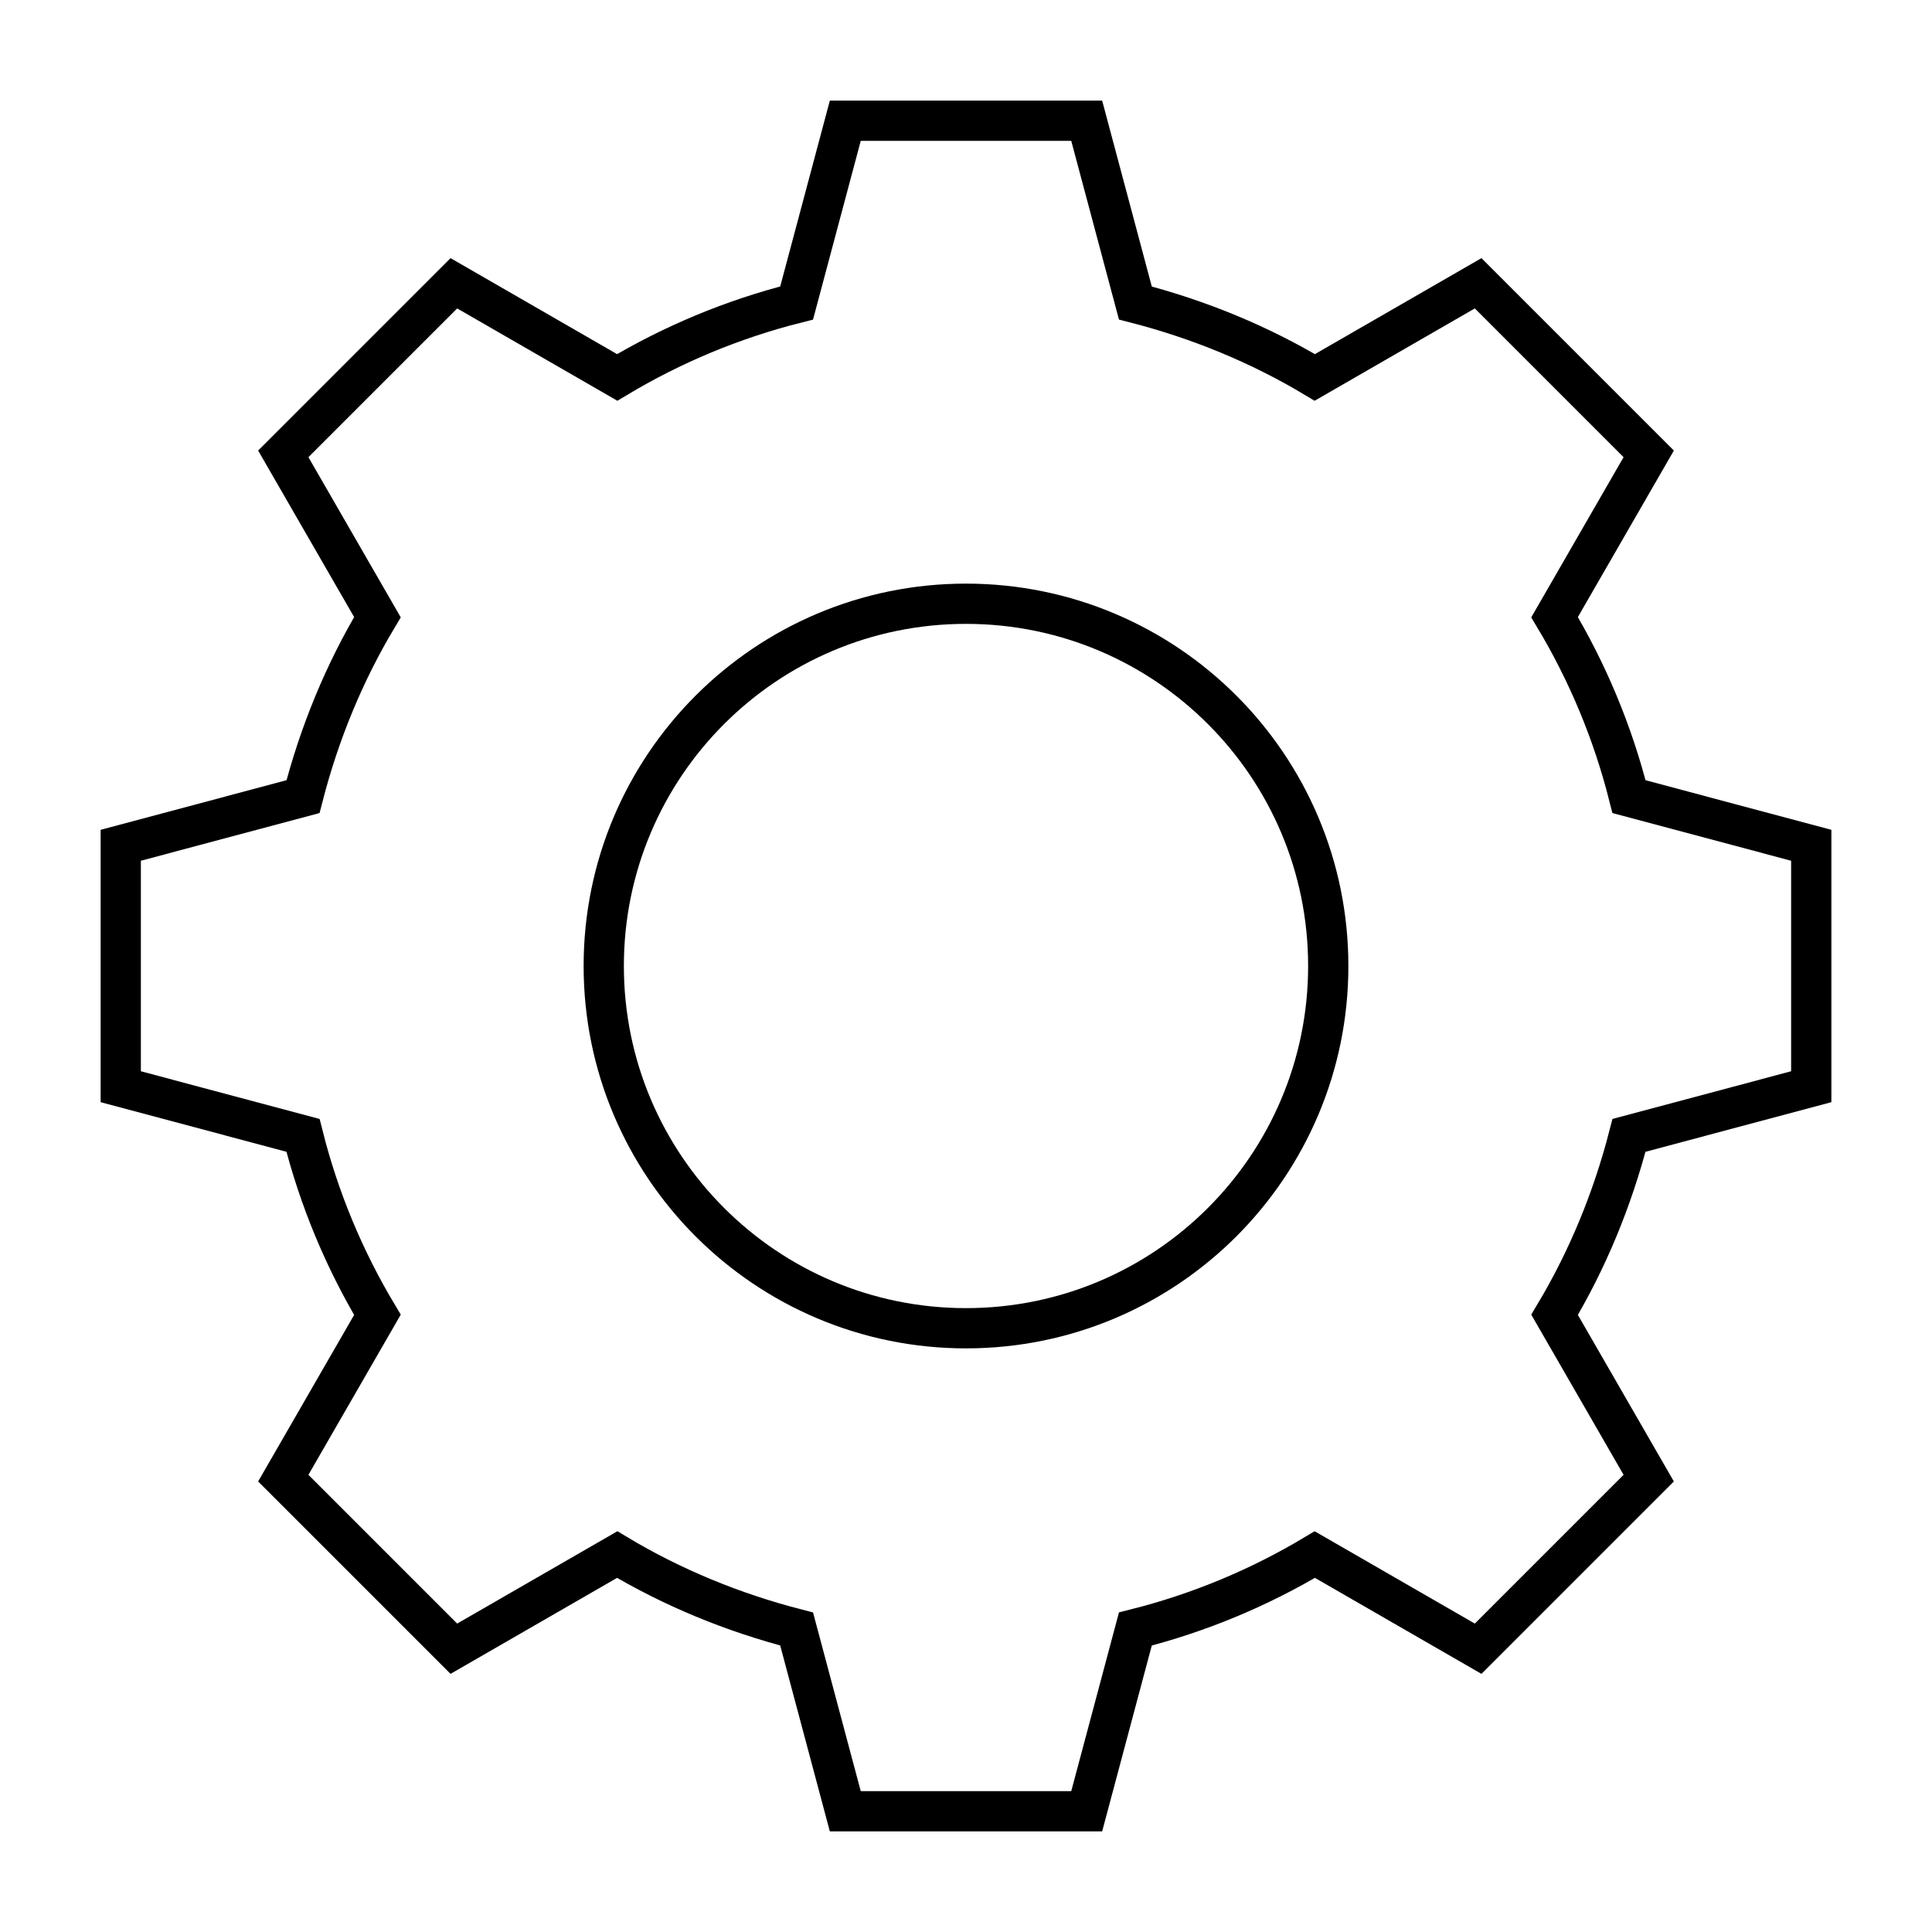
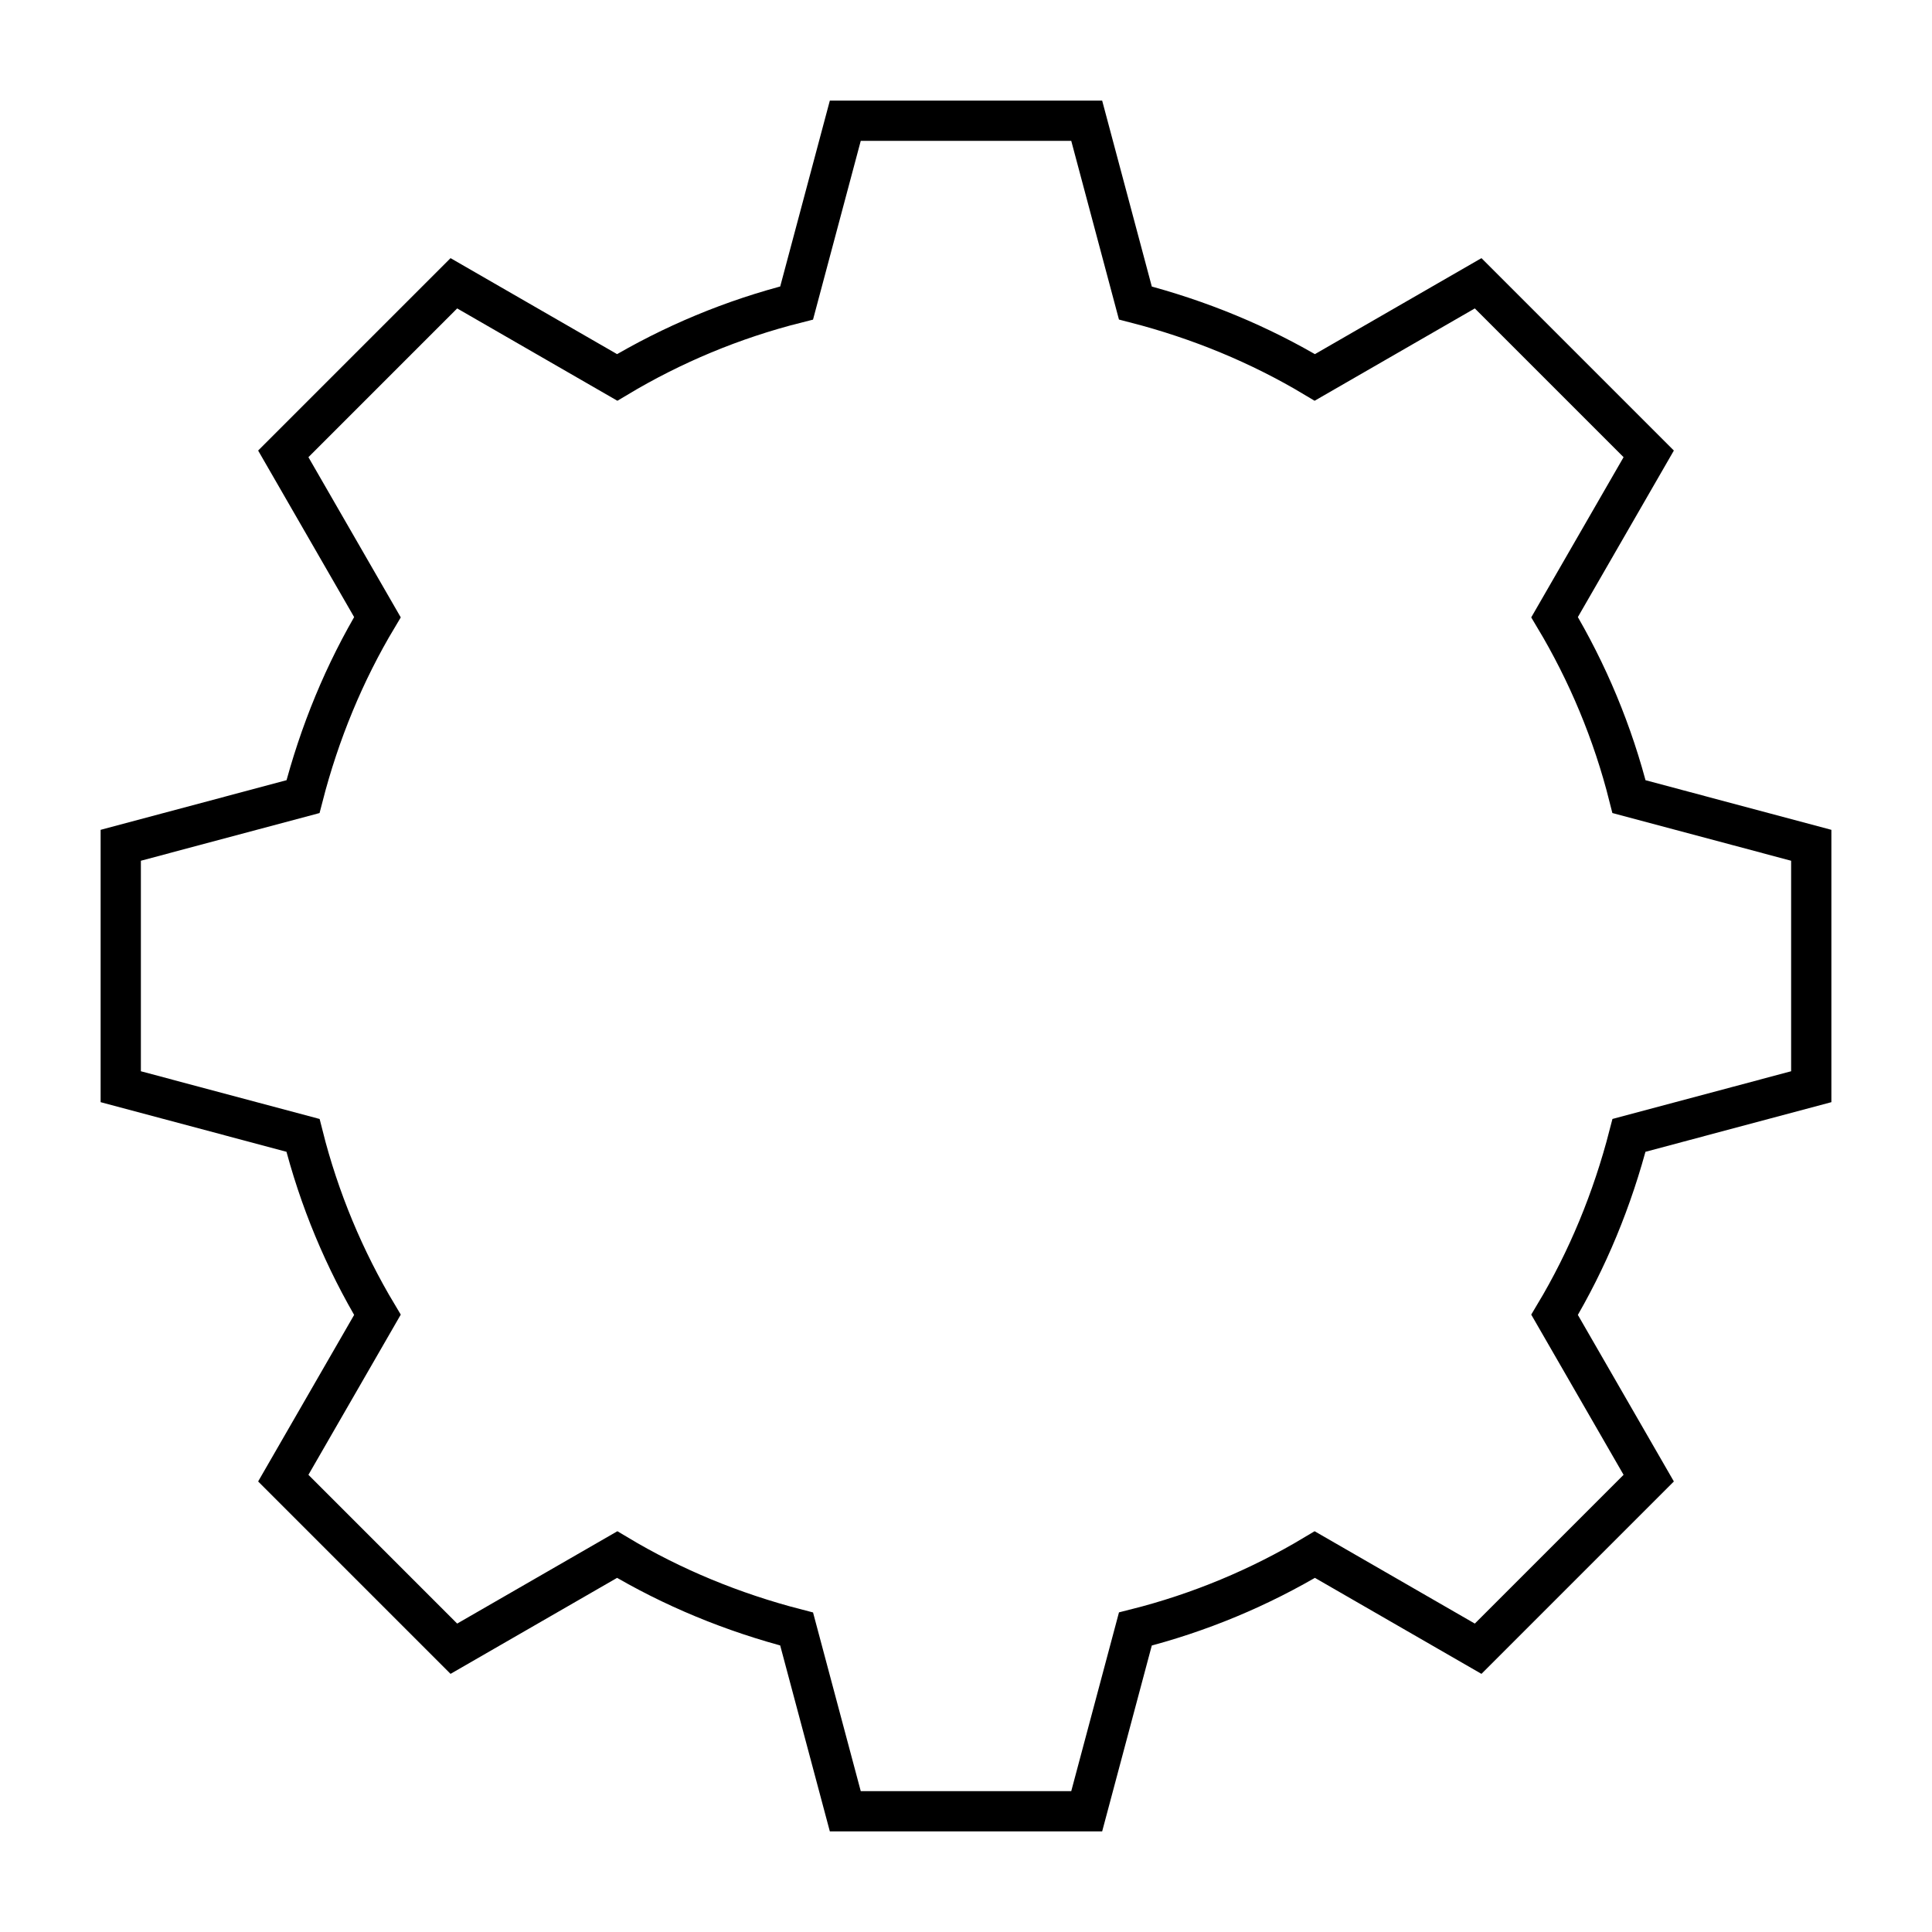
<svg xmlns="http://www.w3.org/2000/svg" width="48" height="48" viewBox="0 0 48 48" fill="none">
  <path d="M45 26.999V21.001L40.472 19.792C40.072 18.203 39.443 16.703 38.623 15.334L40.962 11.276L36.724 7.038L32.666 9.377C31.297 8.557 29.797 7.938 28.208 7.528L26.999 3H21.001L19.792 7.528C18.203 7.928 16.703 8.557 15.334 9.377L11.276 7.038L7.038 11.276L9.377 15.334C8.557 16.703 7.938 18.203 7.528 19.792L3 21.001V26.999L7.528 28.208C7.928 29.797 8.557 31.297 9.377 32.666L7.038 36.724L11.276 40.962L15.334 38.623C16.703 39.443 18.203 40.062 19.792 40.472L21.001 45H26.999L28.208 40.472C29.797 40.072 31.297 39.443 32.666 38.623L36.724 40.962L40.962 36.724L38.623 32.666C39.443 31.297 40.062 29.797 40.472 28.208L45 26.999Z" stroke="black" stroke-miterlimit="10" stroke-linecap="round" />
-   <path d="M24 33C28.971 33 33 28.971 33 24C33 19.029 28.971 15 24 15C19.029 15 15 19.029 15 24C15 28.971 19.029 33 24 33Z" stroke="black" stroke-miterlimit="10" stroke-linecap="round" />
</svg>